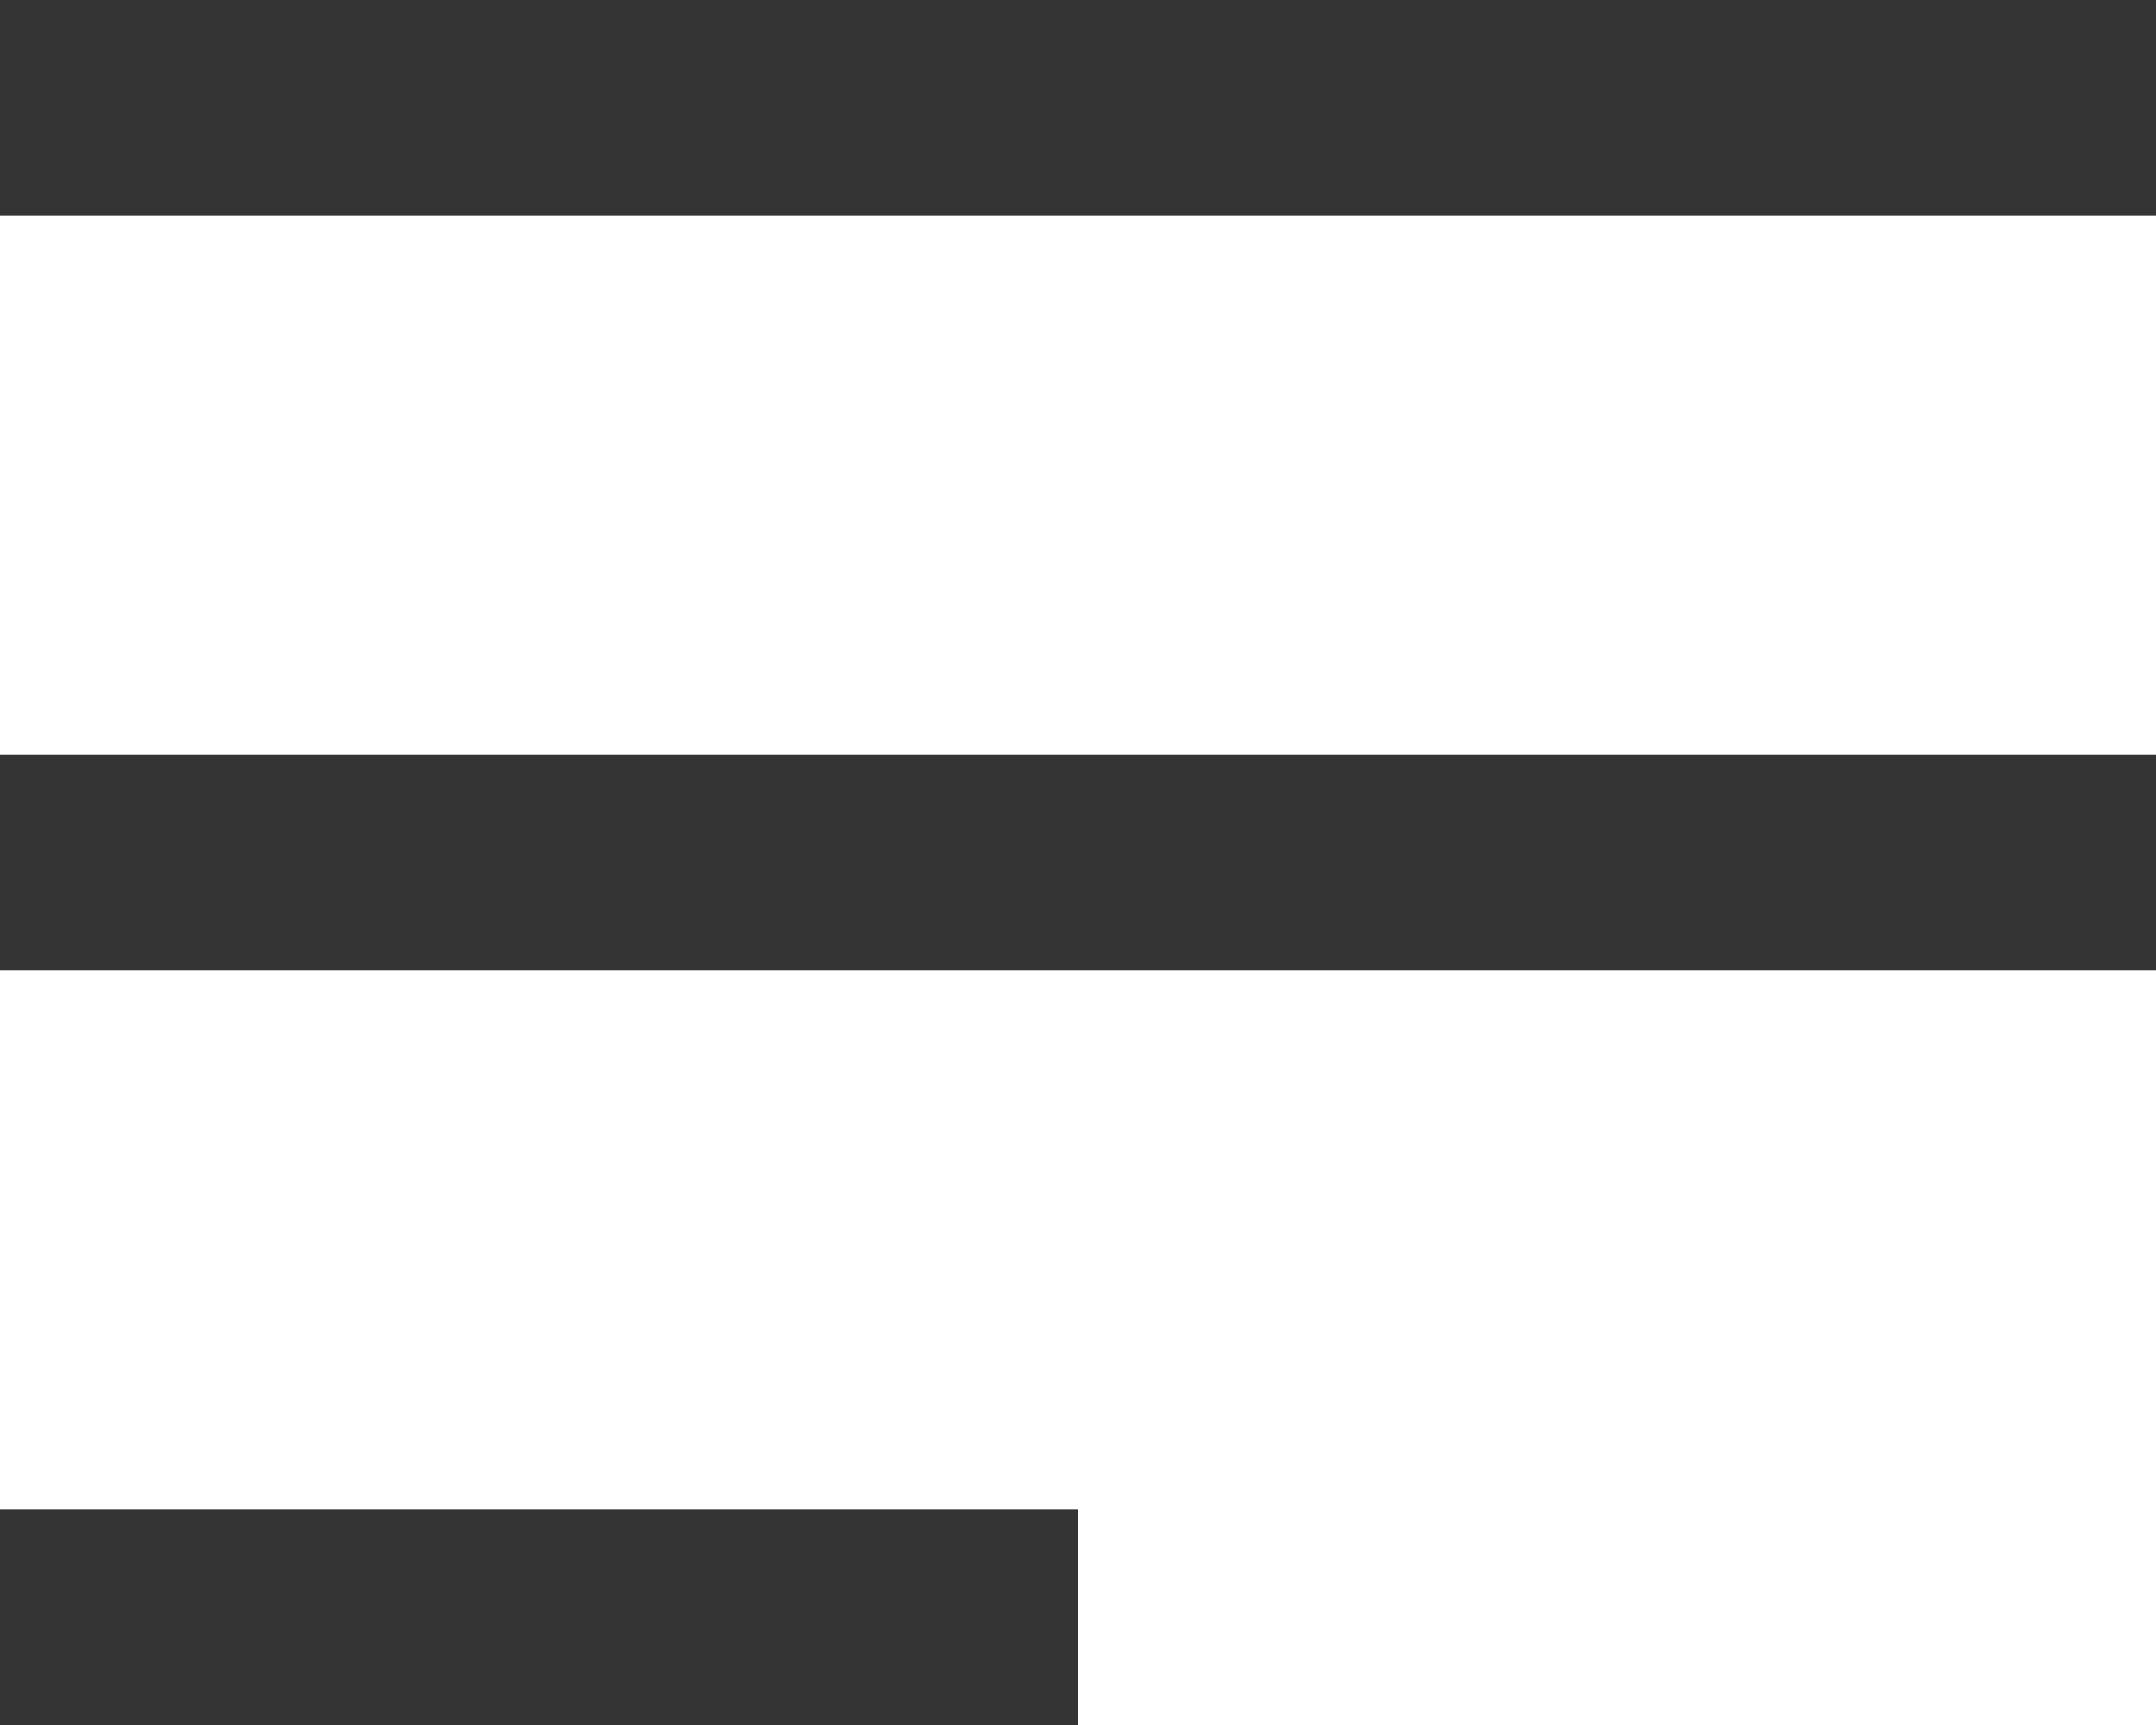
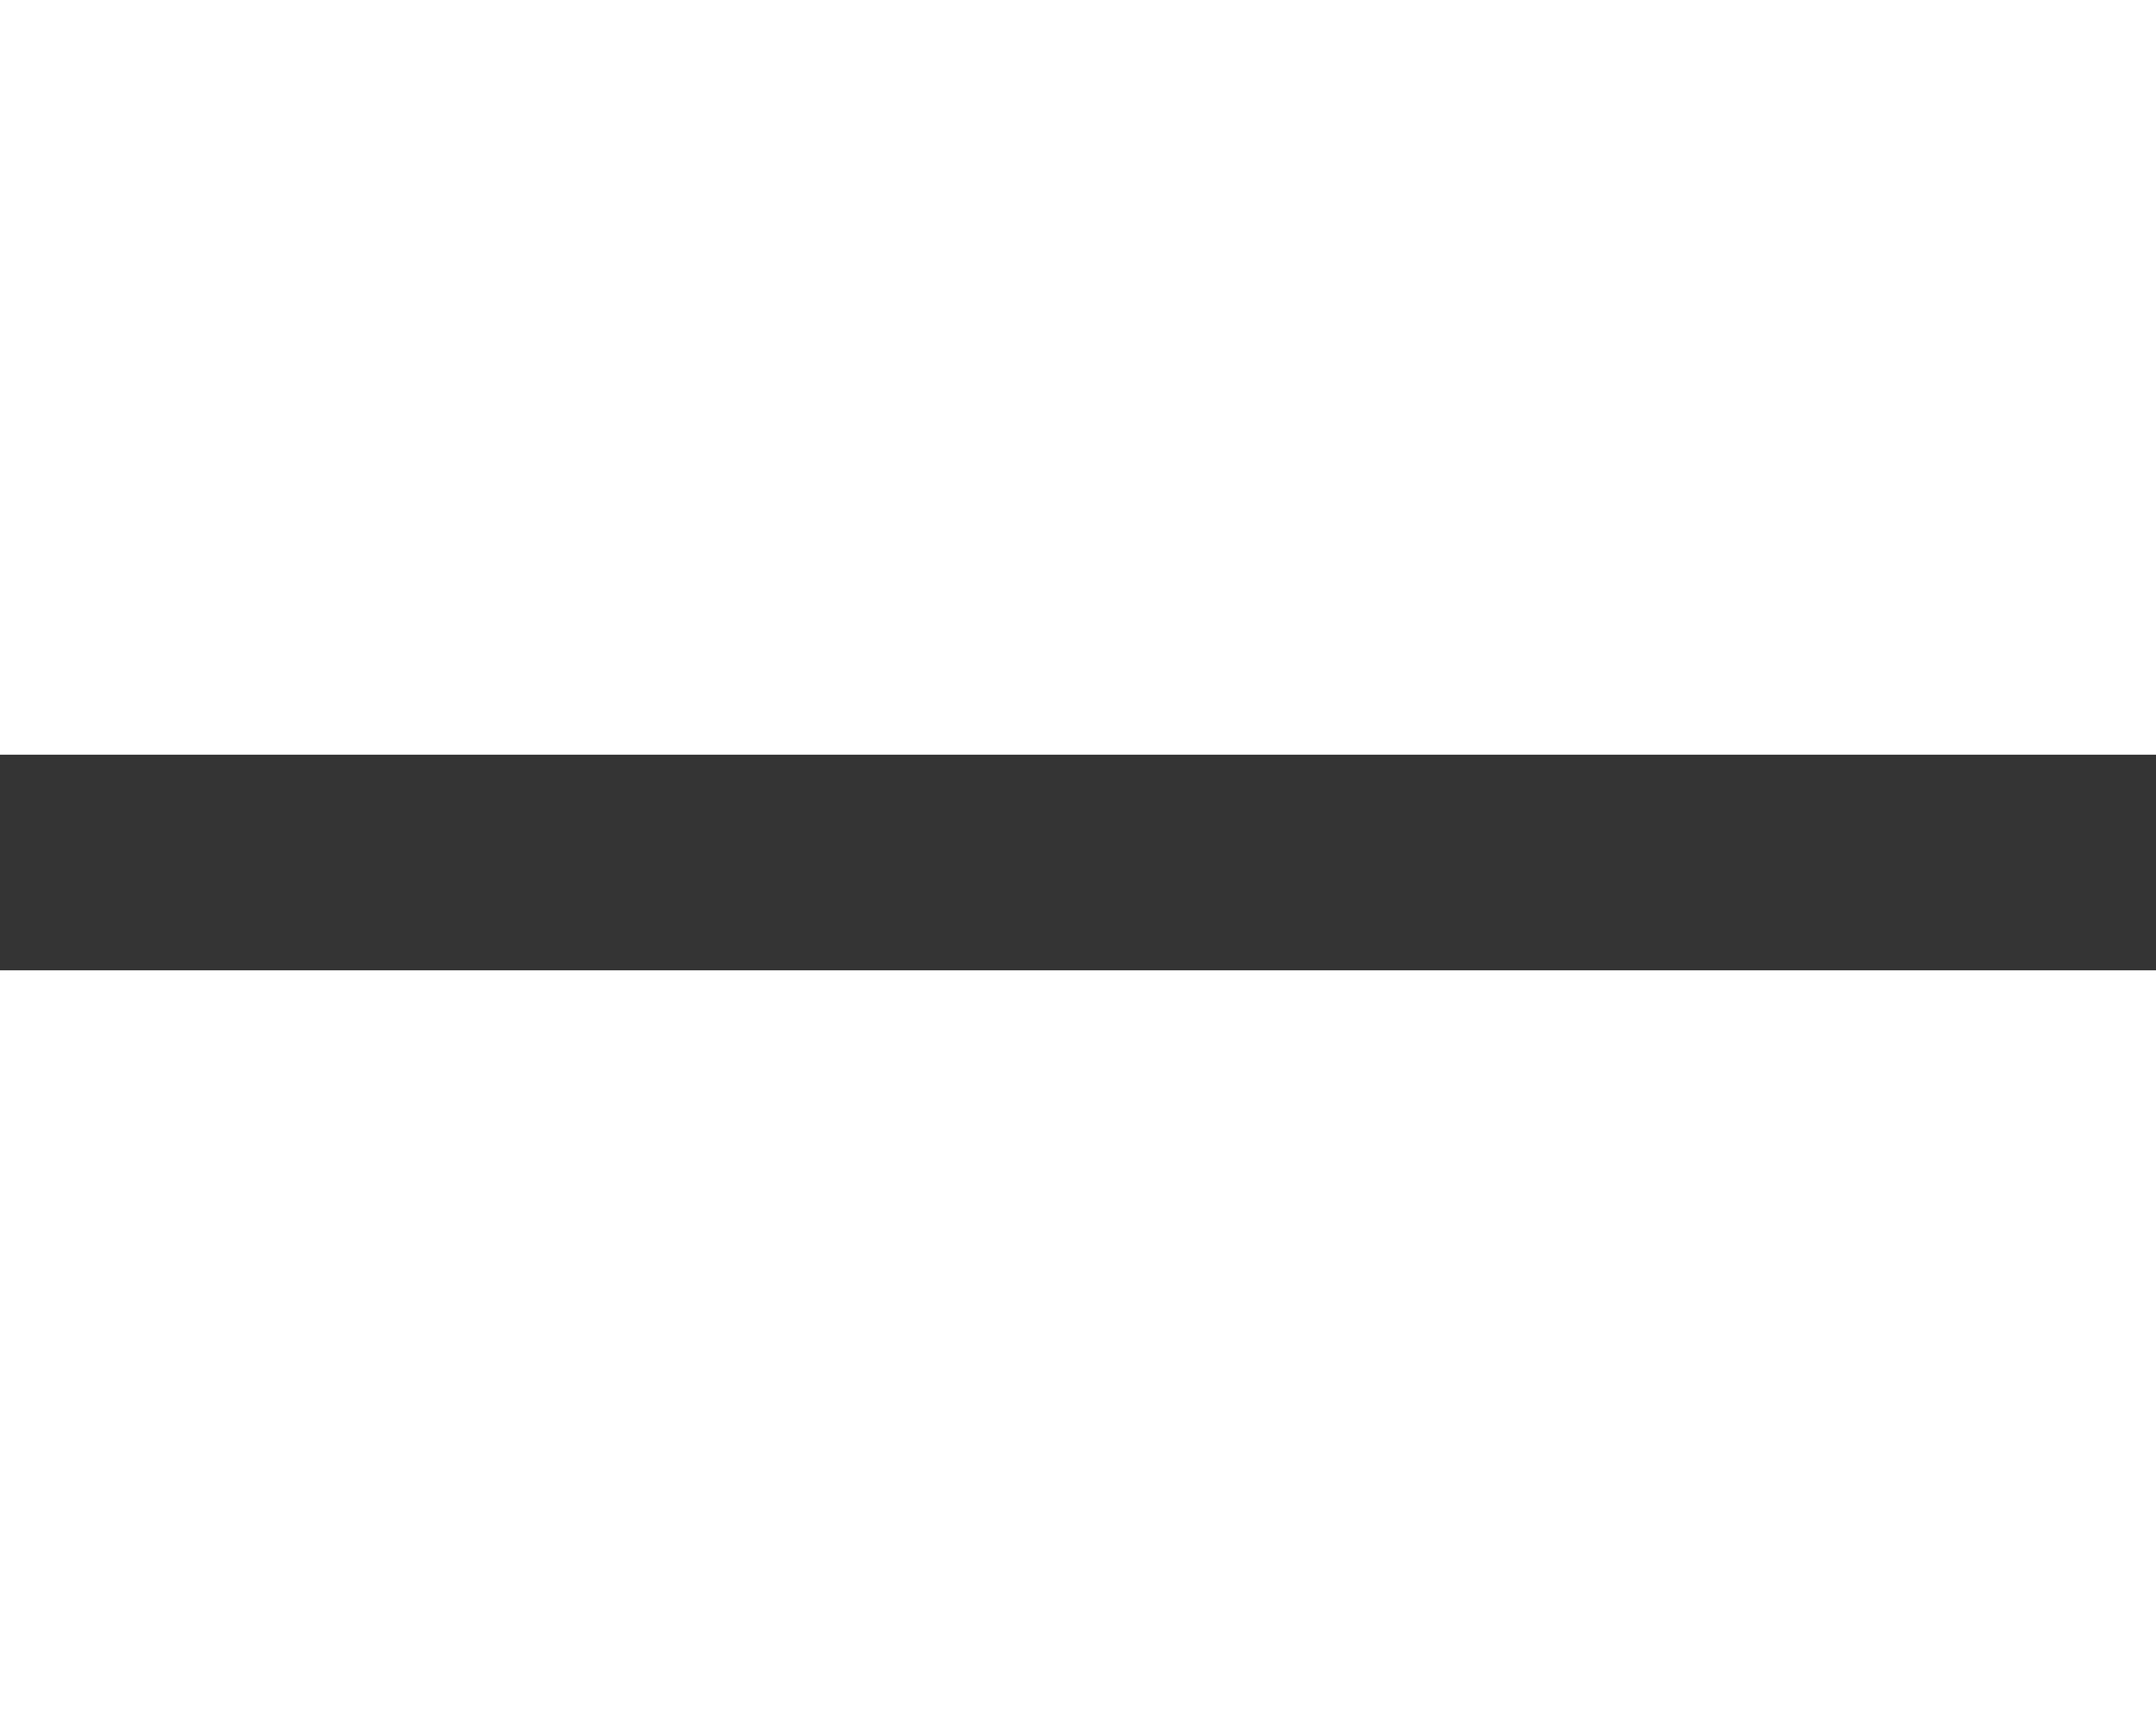
<svg xmlns="http://www.w3.org/2000/svg" width="20" height="16" viewBox="0 0 20 16" fill="none">
-   <rect width="20" height="2" fill="#343434" />
  <rect y="7" width="20" height="2" fill="#343434" />
-   <rect y="14" width="10" height="2" fill="#343434" />
</svg>